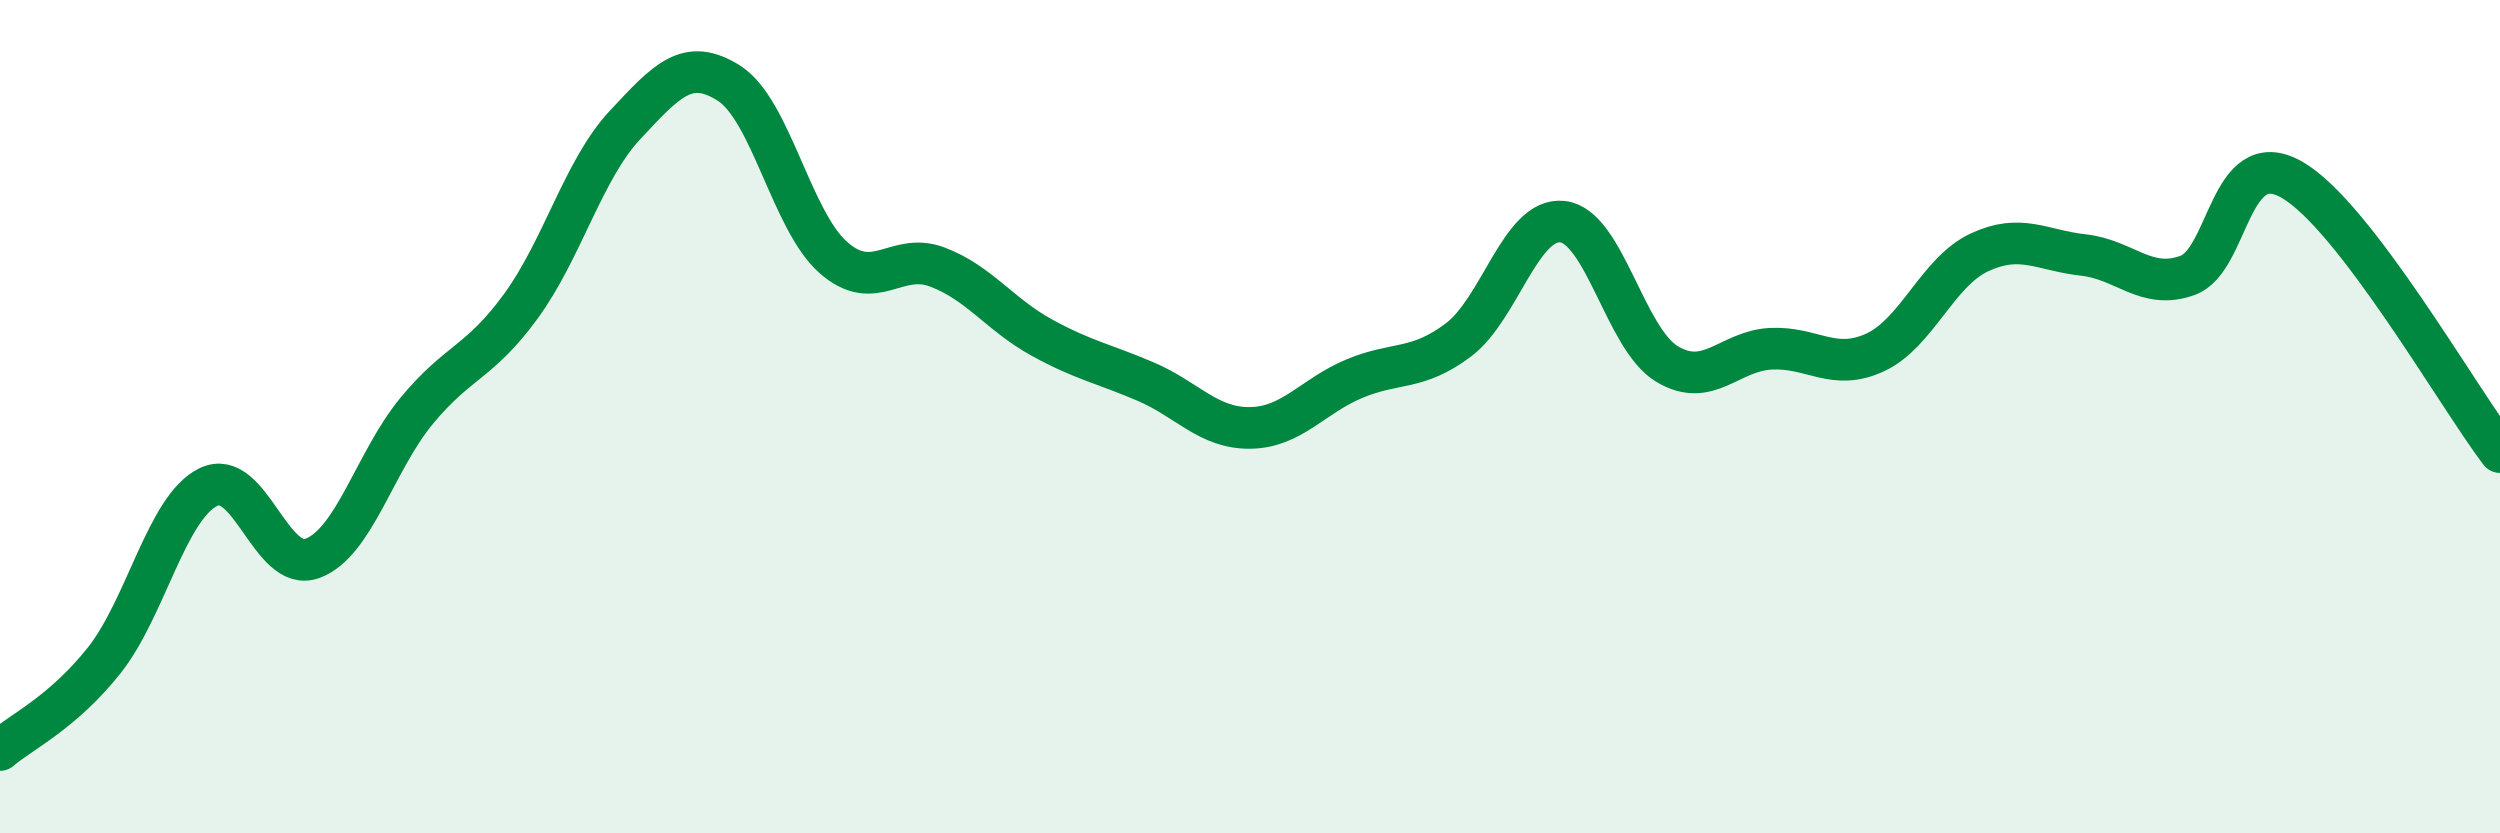
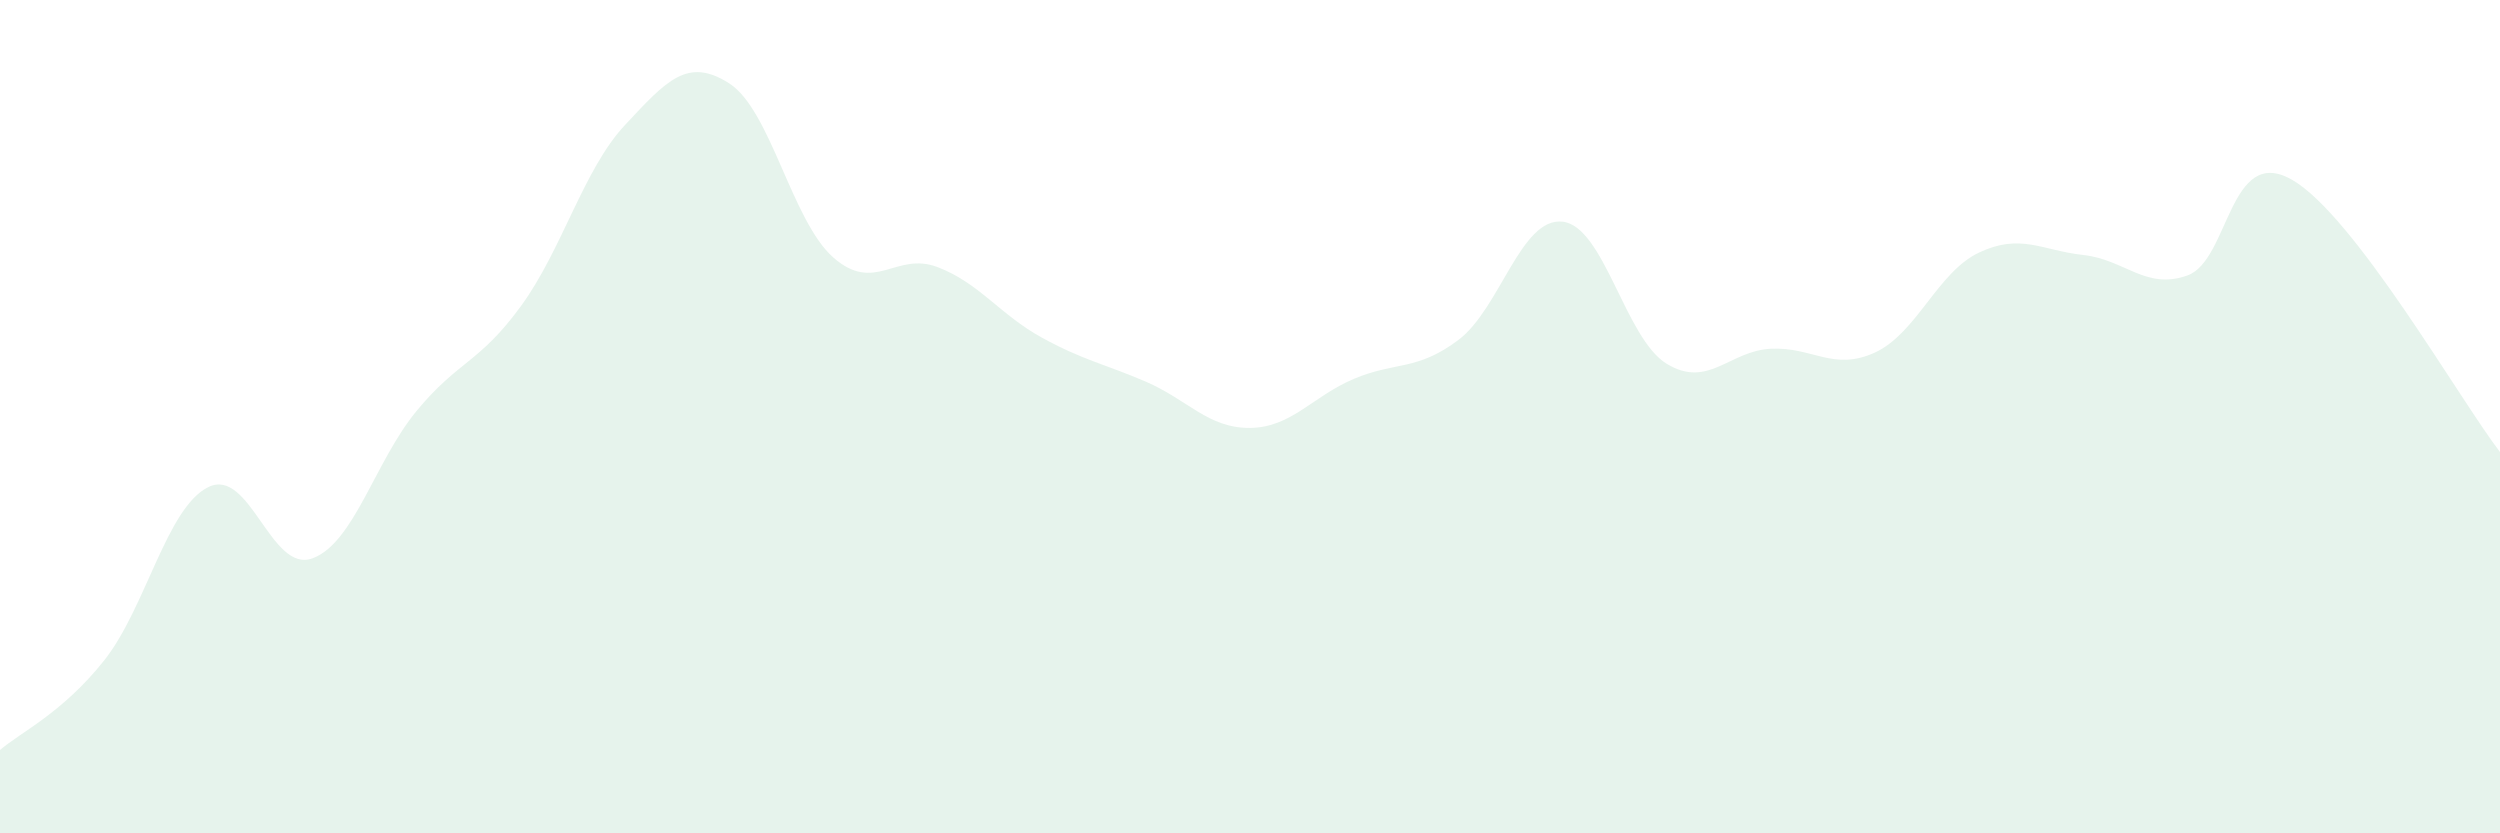
<svg xmlns="http://www.w3.org/2000/svg" width="60" height="20" viewBox="0 0 60 20">
  <path d="M 0,18 C 0.5,17.57 1.5,17.11 2.5,15.85 C 3.5,14.59 4,12.18 5,11.69 C 6,11.2 6.5,13.77 7.5,13.4 C 8.5,13.03 9,11.07 10,9.86 C 11,8.65 11.5,8.72 12.5,7.35 C 13.5,5.98 14,4.07 15,3 C 16,1.93 16.5,1.36 17.5,2 C 18.5,2.64 19,5.3 20,6.18 C 21,7.06 21.5,6.03 22.5,6.41 C 23.5,6.79 24,7.55 25,8.1 C 26,8.65 26.5,8.73 27.5,9.16 C 28.5,9.59 29,10.28 30,10.27 C 31,10.26 31.5,9.51 32.5,9.09 C 33.5,8.67 34,8.91 35,8.16 C 36,7.41 36.5,5.21 37.5,5.32 C 38.5,5.43 39,8.12 40,8.73 C 41,9.34 41.5,8.42 42.5,8.37 C 43.5,8.32 44,8.92 45,8.46 C 46,8 46.5,6.53 47.5,6.06 C 48.5,5.59 49,6.01 50,6.12 C 51,6.23 51.5,6.97 52.5,6.61 C 53.5,6.25 53.5,3.46 55,4.31 C 56.5,5.16 59,9.54 60,10.85L60 20L0 20Z" fill="#008740" opacity="0.1" stroke-linecap="round" stroke-linejoin="round" />
-   <path d="M 0,18 C 0.5,17.57 1.5,17.11 2.5,15.85 C 3.5,14.59 4,12.18 5,11.69 C 6,11.2 6.5,13.77 7.5,13.4 C 8.5,13.03 9,11.07 10,9.86 C 11,8.65 11.5,8.72 12.5,7.35 C 13.5,5.98 14,4.07 15,3 C 16,1.93 16.5,1.36 17.5,2 C 18.5,2.64 19,5.3 20,6.18 C 21,7.06 21.5,6.03 22.5,6.41 C 23.5,6.79 24,7.55 25,8.1 C 26,8.65 26.5,8.73 27.5,9.16 C 28.5,9.59 29,10.28 30,10.27 C 31,10.26 31.5,9.51 32.5,9.09 C 33.5,8.67 34,8.91 35,8.16 C 36,7.41 36.5,5.21 37.5,5.32 C 38.5,5.43 39,8.12 40,8.73 C 41,9.34 41.5,8.42 42.5,8.37 C 43.5,8.32 44,8.92 45,8.46 C 46,8 46.5,6.53 47.5,6.06 C 48.5,5.59 49,6.01 50,6.12 C 51,6.23 51.5,6.97 52.5,6.61 C 53.5,6.25 53.5,3.46 55,4.31 C 56.5,5.16 59,9.54 60,10.85" stroke="#008740" stroke-width="1" fill="none" stroke-linecap="round" stroke-linejoin="round" />
</svg>